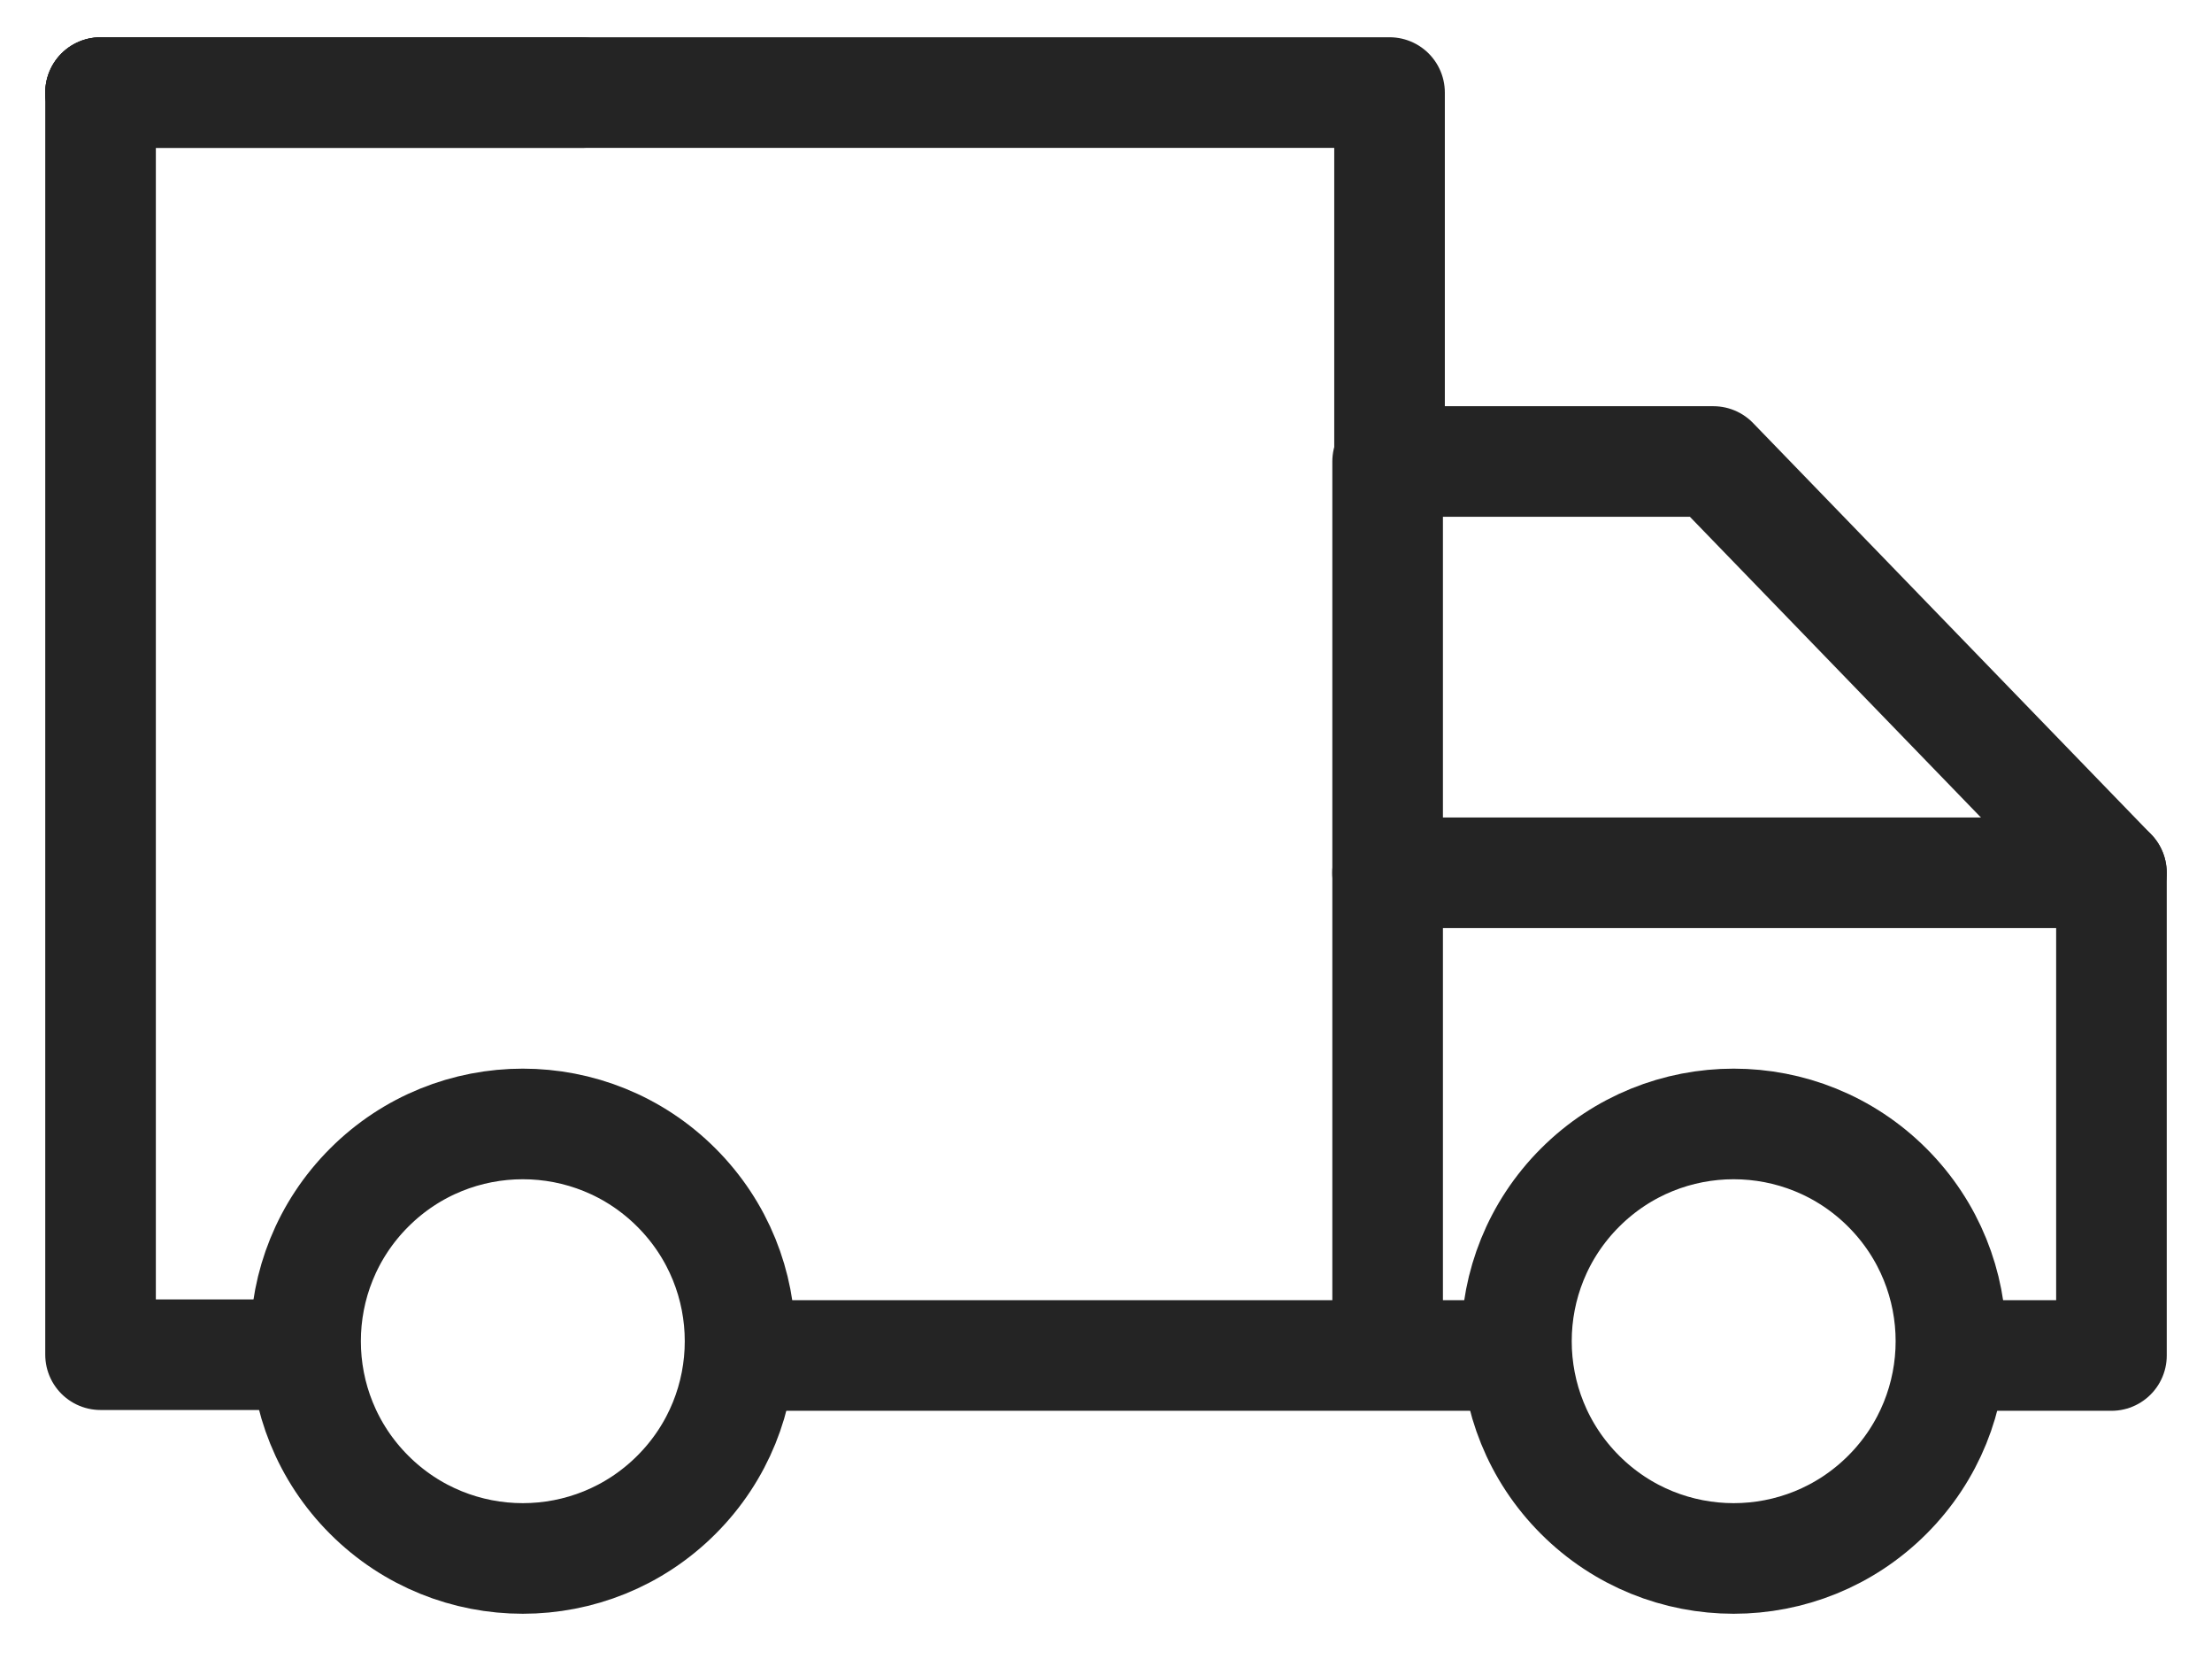
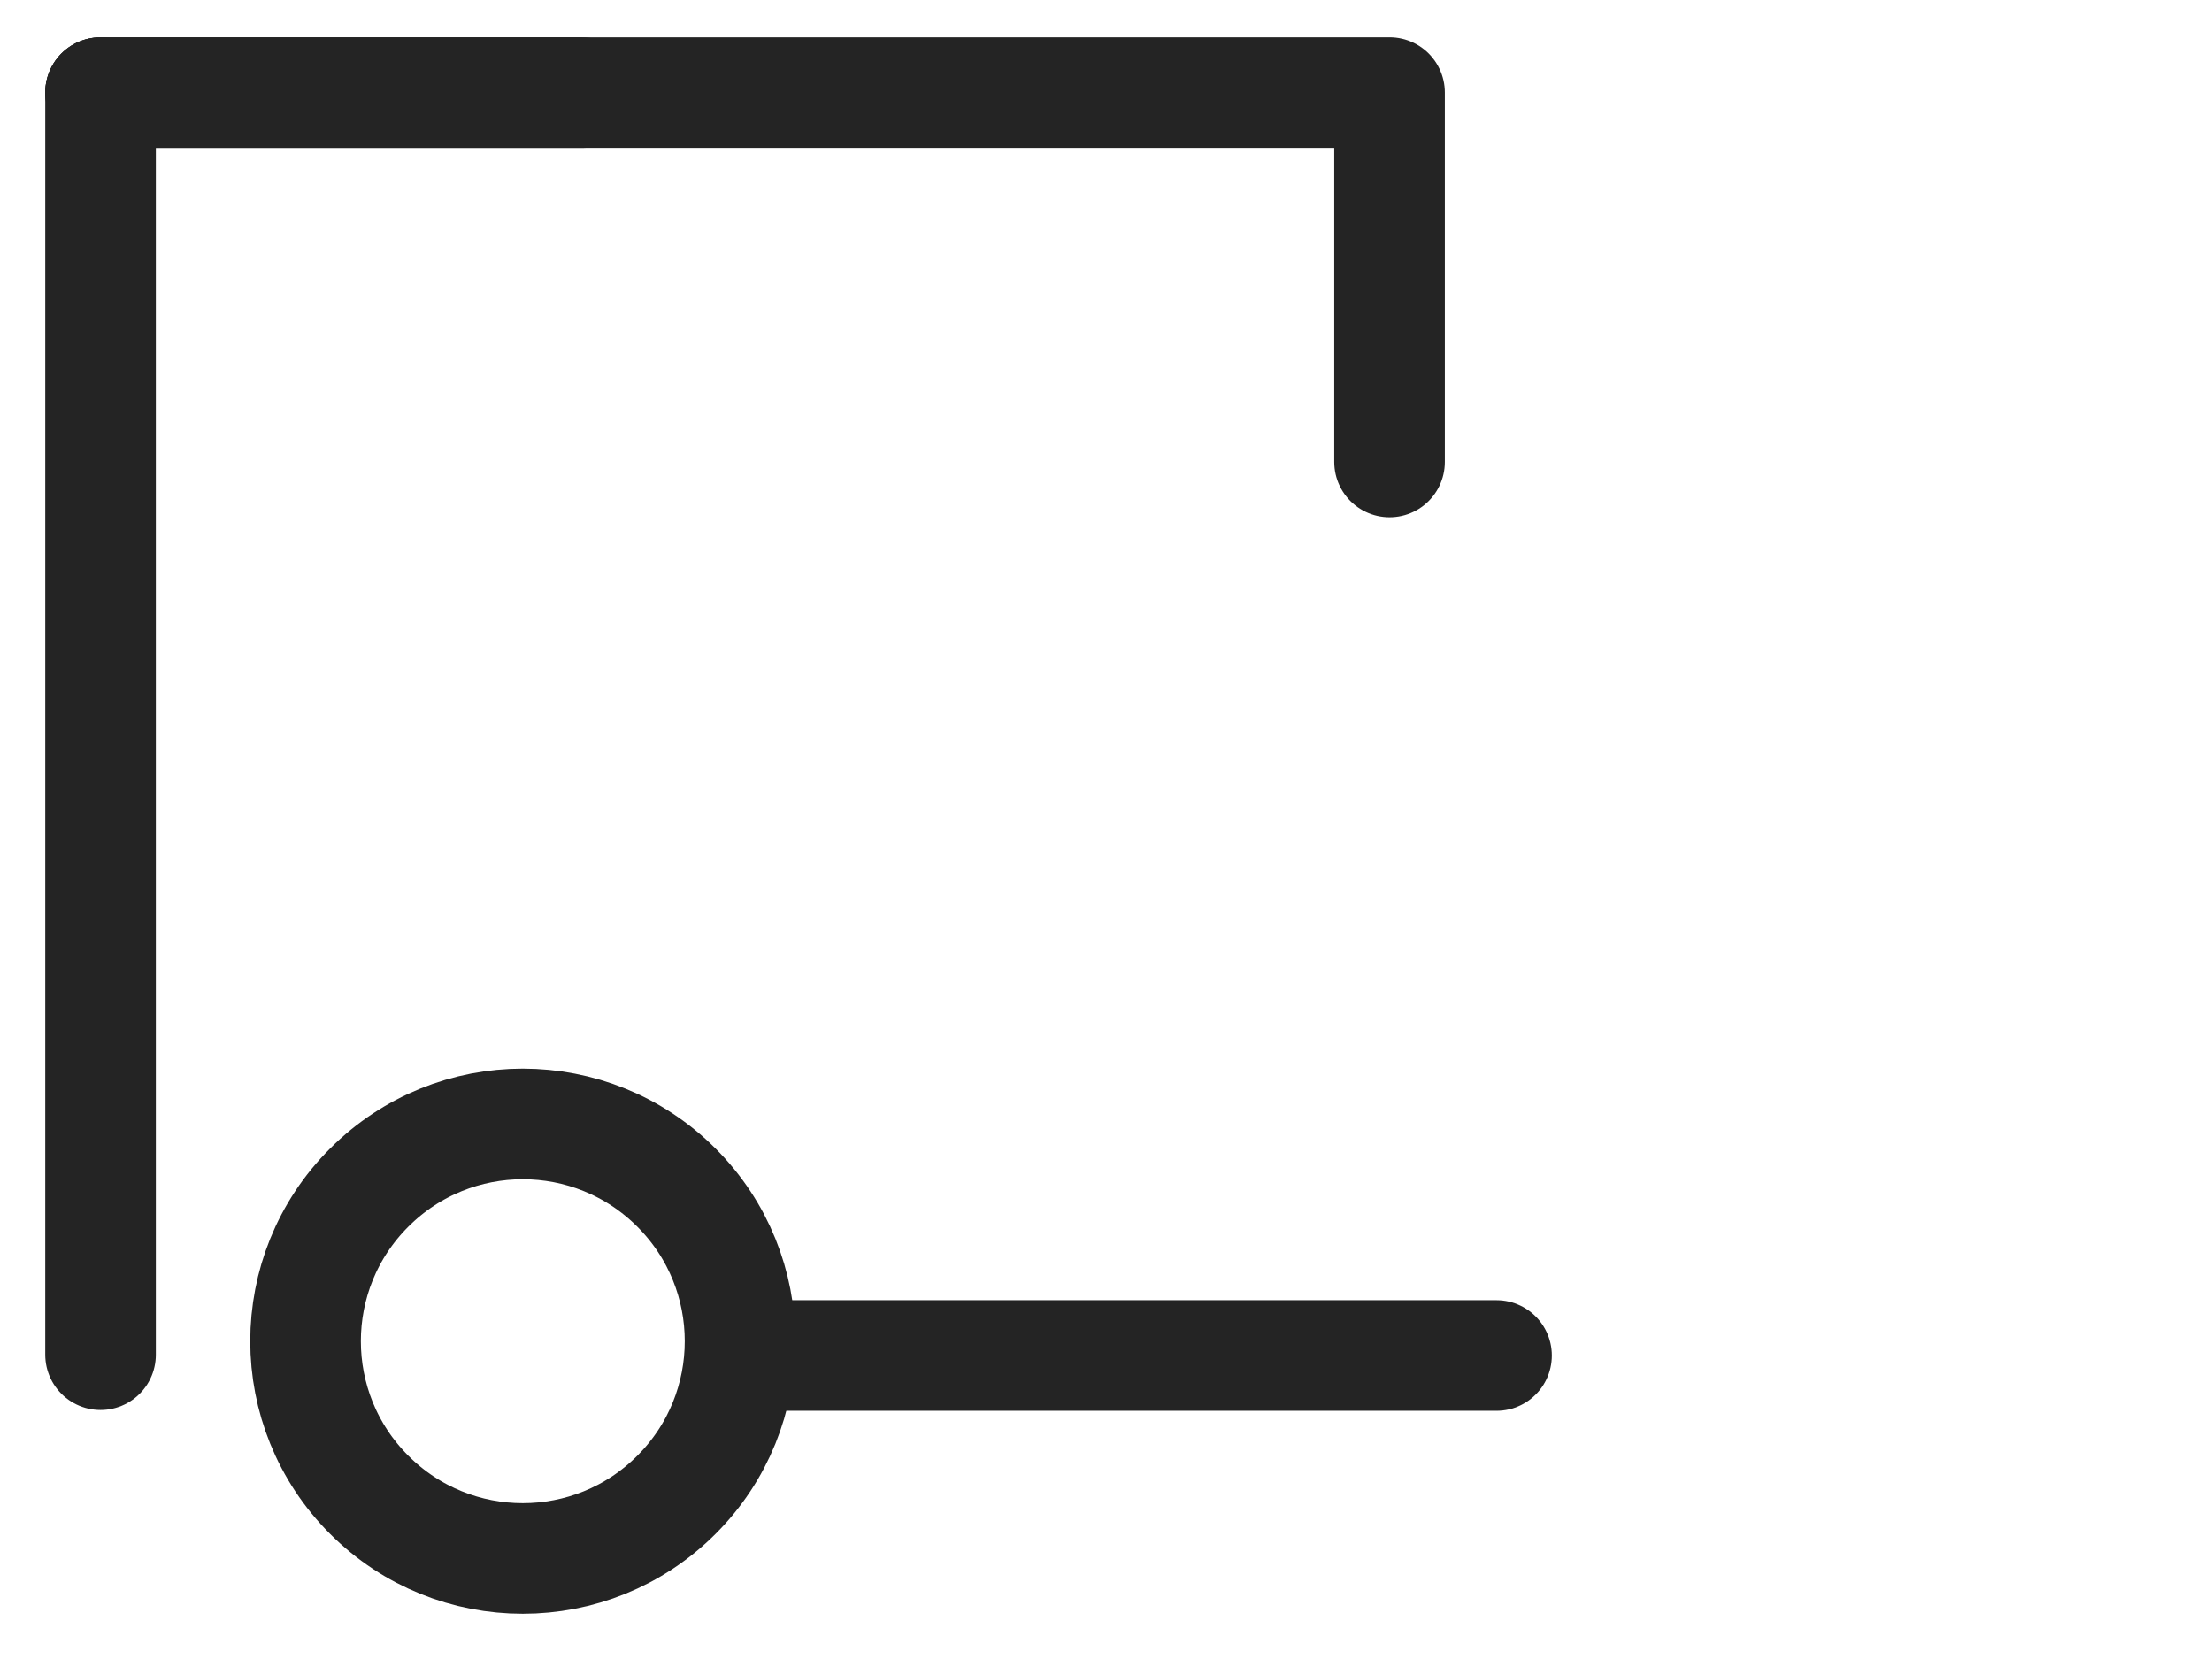
<svg xmlns="http://www.w3.org/2000/svg" width="44" height="33" viewBox="0 0 44 33" fill="none">
  <path d="M29.768 26.963H14.873" stroke="#242424" stroke-width="2.2" stroke-miterlimit="10" stroke-linecap="round" stroke-linejoin="round" />
-   <path d="M38.838 26.963H42V17.362L34.081 9.18H27.602V9.191V26.876" stroke="#242424" stroke-width="2.2" stroke-miterlimit="10" stroke-linecap="round" stroke-linejoin="round" />
-   <path d="M41.999 17.361H27.6" stroke="#242424" stroke-width="2.2" stroke-miterlimit="10" stroke-linecap="round" stroke-linejoin="round" />
  <path d="M7.344 23.623C9.031 21.935 11.768 21.935 13.455 23.623C15.143 25.31 15.143 28.047 13.455 29.734C11.768 31.422 9.031 31.422 7.344 29.734C5.656 28.047 5.656 25.31 7.344 23.623Z" stroke="#242424" stroke-width="2.2" stroke-miterlimit="10" stroke-linecap="round" stroke-linejoin="round" />
-   <path d="M31.43 23.623C33.117 21.935 35.853 21.935 37.541 23.623C39.229 25.31 39.229 28.047 37.541 29.734C35.853 31.422 33.117 31.422 31.43 29.734C29.742 28.047 29.742 25.31 31.43 23.623Z" stroke="#242424" stroke-width="2.2" stroke-miterlimit="10" stroke-linecap="round" stroke-linejoin="round" />
-   <path d="M2 1.843V26.947H5.899" stroke="#242424" stroke-width="2.2" stroke-miterlimit="10" stroke-linecap="round" stroke-linejoin="round" />
+   <path d="M2 1.843V26.947" stroke="#242424" stroke-width="2.2" stroke-miterlimit="10" stroke-linecap="round" stroke-linejoin="round" />
  <path d="M27.64 9.189V1.841H2" stroke="#242424" stroke-width="2.2" stroke-miterlimit="10" stroke-linecap="round" stroke-linejoin="round" />
  <path d="M11.578 1.842H2" stroke="#242424" stroke-width="2.2" stroke-miterlimit="10" stroke-linecap="round" stroke-linejoin="round" />
</svg>